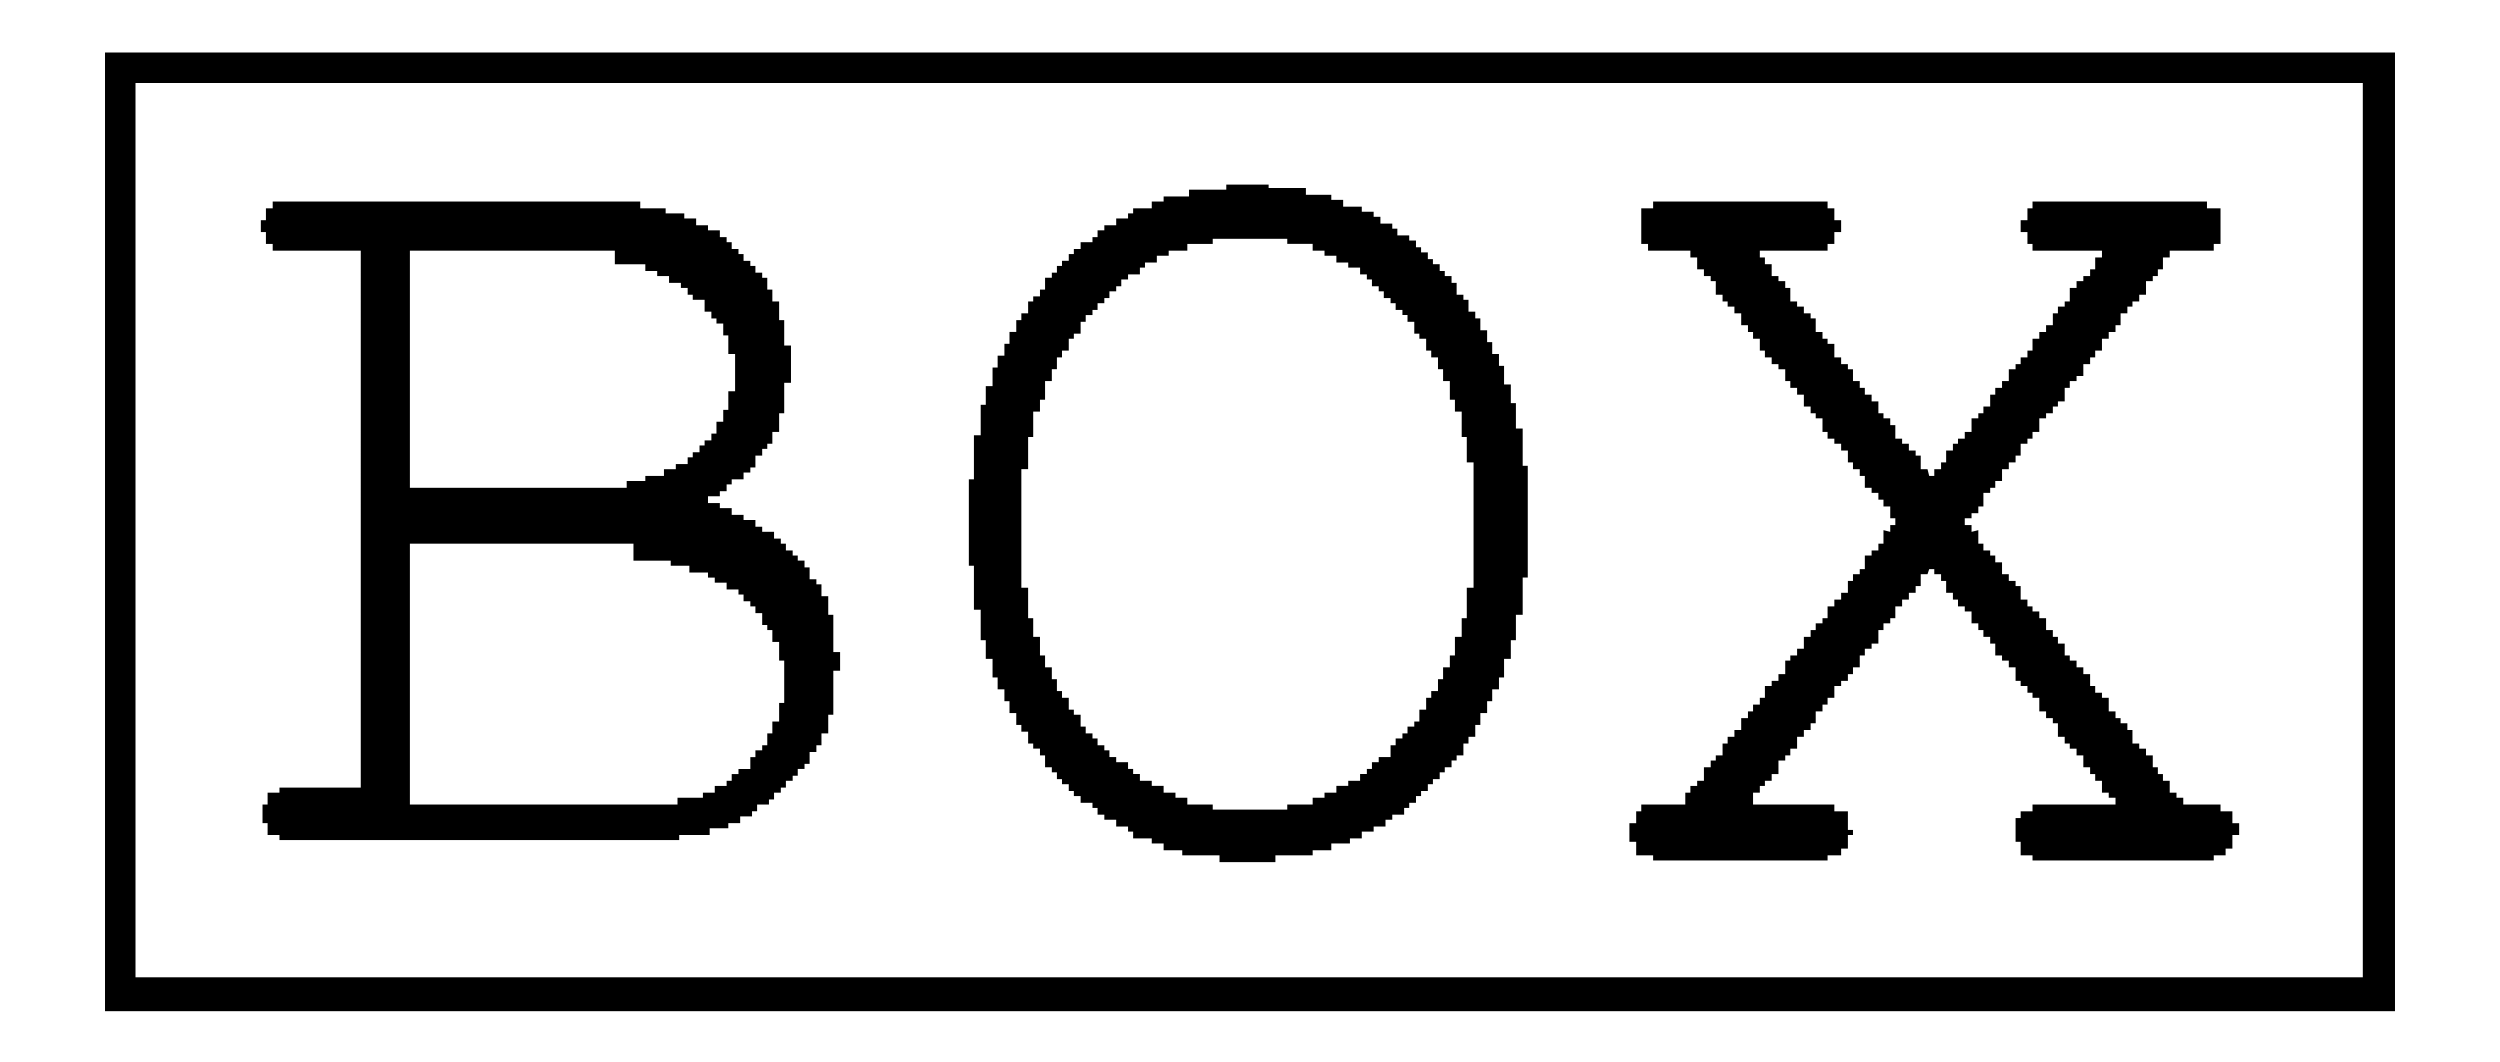
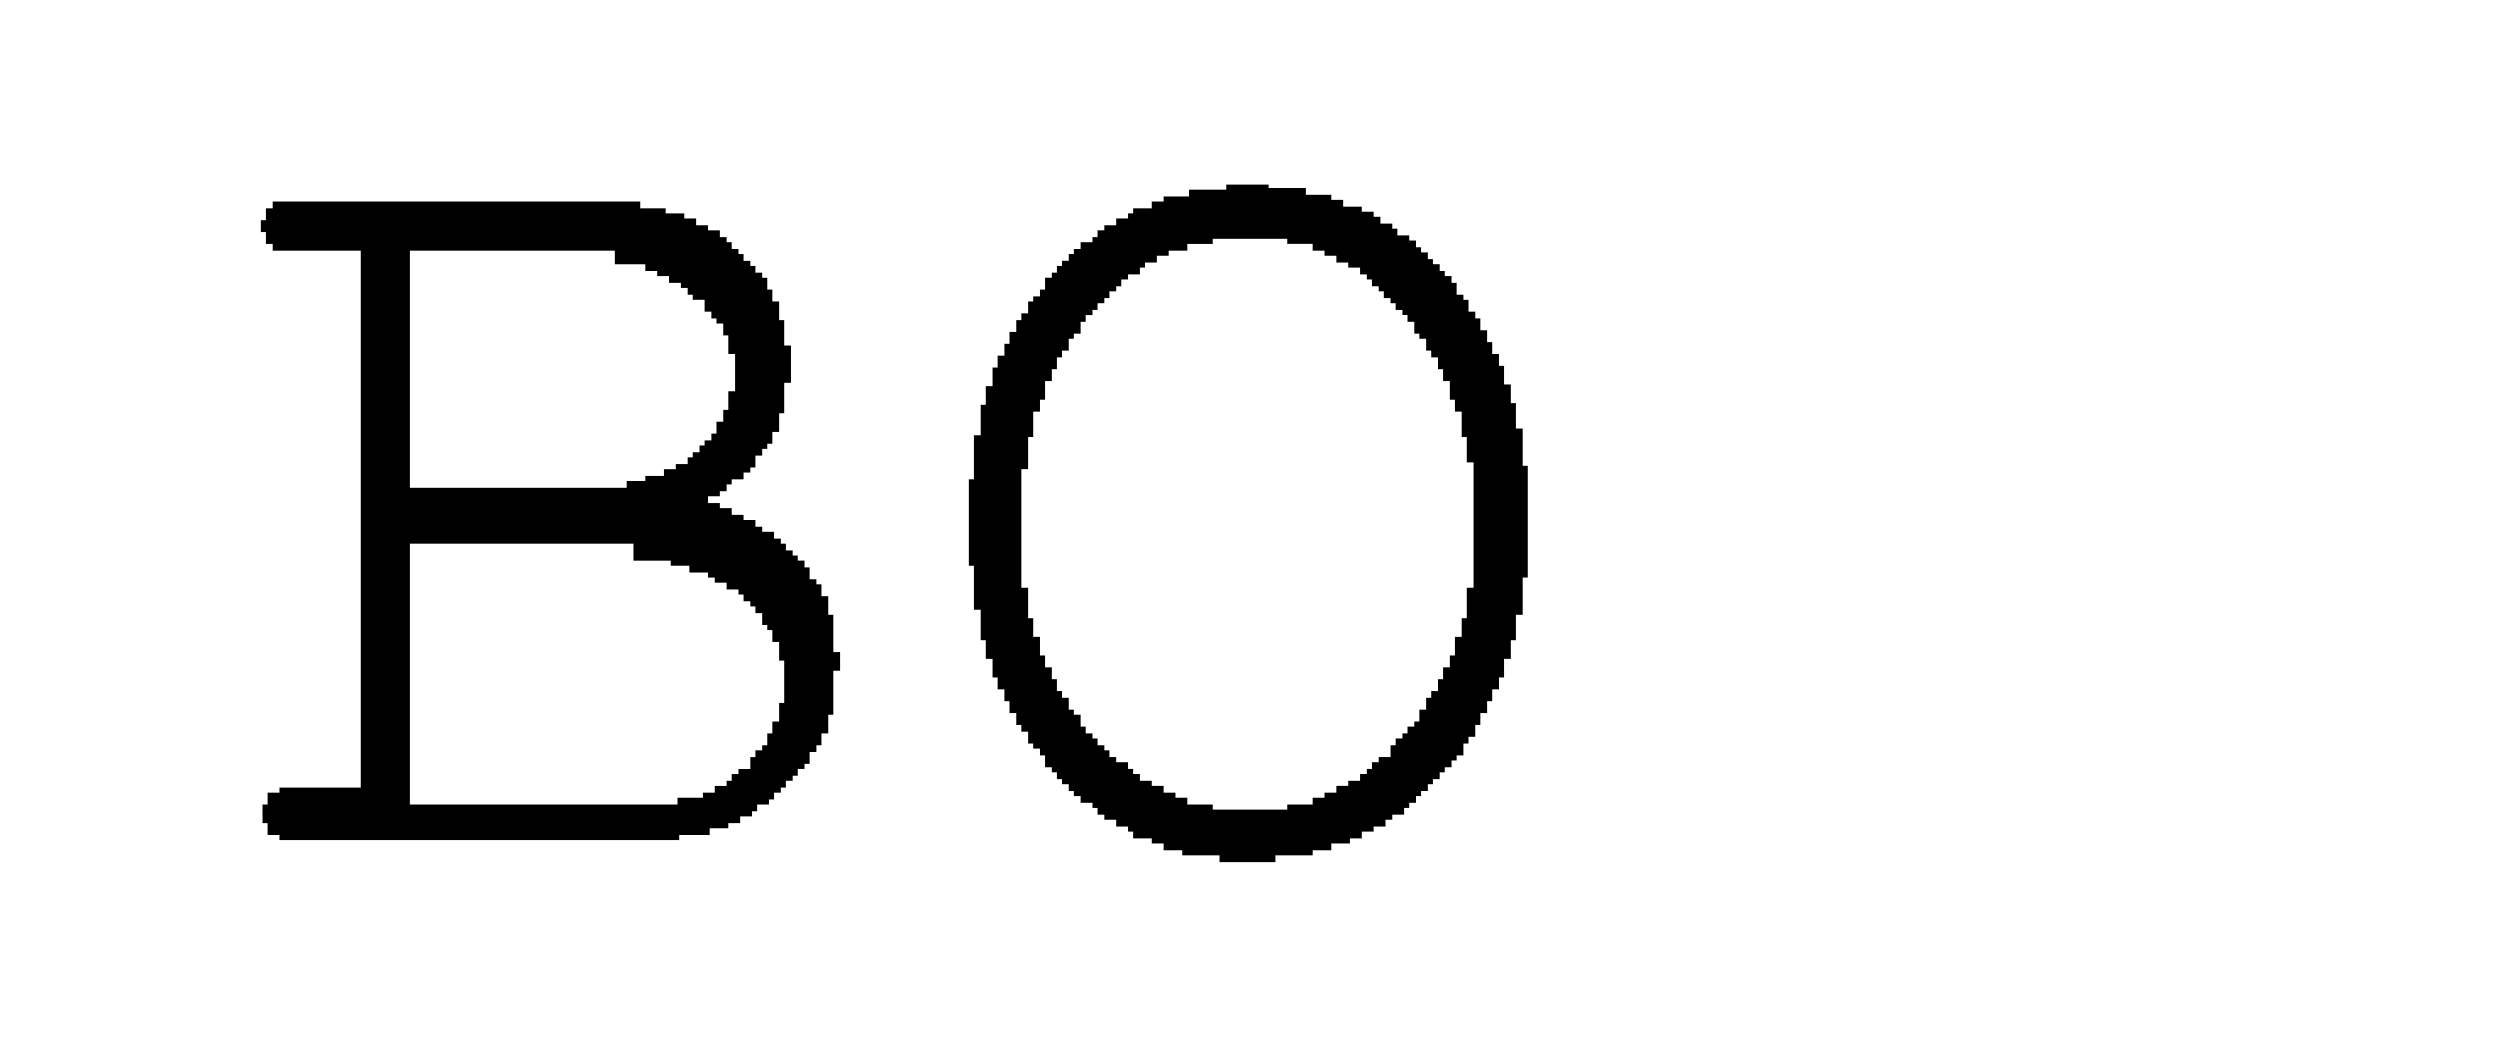
<svg xmlns="http://www.w3.org/2000/svg" id="Layer_1" version="1.1" viewBox="0 0 147.6 62.7">
-   <path d="M6.2,3.1h135.2v56.6H6.2V3.1ZM8,4.9v52.8h131.5V4.9H8Z" />
  <g>
-     <polygon points="107.9 11.9 107.9 12.3 108.3 12.3 108.3 13 108.7 13 108.7 13.7 108.3 13.7 108.3 14.4 107.9 14.4 107.9 14.8 103.9 14.8 103.9 15.2 104.2 15.2 104.2 15.6 104.6 15.6 104.6 16.3 105 16.3 105 16.6 105.4 16.6 105.4 17 105.7 17 105.7 17.8 106.1 17.8 106.1 18.1 106.5 18.1 106.5 18.5 106.9 18.5 106.9 18.8 107.2 18.8 107.2 19.6 107.6 19.6 107.6 20 107.9 20 107.9 20.3 108.3 20.3 108.3 21.1 108.7 21.1 108.7 21.5 109.1 21.5 109.1 21.8 109.4 21.8 109.4 22.5 109.8 22.5 109.8 22.9 110.1 22.9 110.1 23.3 110.5 23.3 110.5 23.7 110.9 23.7 110.9 24.4 111.2 24.4 111.2 24.7 111.6 24.7 111.6 25.1 111.9 25.1 111.9 25.9 112.3 25.9 112.3 26.2 112.7 26.2 112.7 26.6 113.1 26.6 113.1 26.9 113.4 26.9 113.4 27.7 113.8 27.7 113.9 28.1 114.2 28.1 114.2 27.7 114.6 27.7 114.6 27.3 114.9 27.3 114.9 26.6 115.3 26.6 115.3 26.2 115.6 26.2 115.6 25.9 116 25.9 116 25.5 116.4 25.5 116.4 24.7 116.8 24.7 116.8 24.4 117.1 24.4 117.1 24 117.5 24 117.5 23.3 117.8 23.3 117.8 22.9 118.2 22.9 118.2 22.5 118.6 22.5 118.6 21.8 119 21.8 119 21.5 119.3 21.5 119.3 21.1 119.7 21.1 119.7 20.7 120 20.7 120 20 120.4 20 120.4 19.6 120.8 19.6 120.8 19.2 121.2 19.2 121.2 18.5 121.5 18.5 121.5 18.1 121.9 18.1 121.9 17.8 122.2 17.8 122.2 17 122.6 17 122.6 16.6 123 16.6 123 16.3 123.4 16.3 123.4 15.9 123.7 15.9 123.7 15.2 124.1 15.2 124.1 14.8 120 14.8 120 14.4 119.7 14.4 119.7 13.7 119.3 13.7 119.3 13 119.7 13 119.7 12.3 120 12.3 120 11.9 130.3 11.9 130.3 12.3 131.1 12.3 131.1 14.4 130.7 14.4 130.7 14.8 128.1 14.8 128.1 15.2 127.7 15.2 127.7 15.9 127.4 15.9 127.4 16.3 127.1 16.3 127.1 16.6 126.7 16.6 126.7 17.4 126.3 17.4 126.3 17.8 125.9 17.8 125.9 18.1 125.6 18.1 125.6 18.5 125.2 18.5 125.2 19.2 124.9 19.2 124.9 19.6 124.5 19.6 124.5 20 124.1 20 124.1 20.7 123.7 20.7 123.7 21.1 123.4 21.1 123.4 21.5 123 21.5 123 22.2 122.6 22.2 122.6 22.5 122.2 22.5 122.2 22.9 121.9 22.9 121.9 23.7 121.5 23.7 121.5 24 121.2 24 121.2 24.4 120.8 24.4 120.8 24.7 120.4 24.7 120.4 25.5 120 25.5 120 25.9 119.7 25.9 119.7 26.2 119.3 26.2 119.3 26.9 119 26.9 119 27.3 118.6 27.3 118.6 27.7 118.2 27.7 118.2 28.4 117.8 28.4 117.8 28.8 117.5 28.8 117.5 29.1 117.1 29.1 117.1 29.9 116.8 29.9 116.8 30.3 116.4 30.3 116.4 30.6 116 30.6 116 31 116.4 31 116.4 31.4 116.8 31.3 116.8 32.1 117.1 32.1 117.1 32.5 117.5 32.5 117.5 32.8 117.8 32.8 117.8 33.2 118.2 33.2 118.2 33.9 118.6 33.9 118.6 34.3 119 34.3 119 34.6 119.3 34.6 119.3 35.4 119.7 35.4 119.7 35.8 120 35.8 120 36.1 120.4 36.1 120.4 36.5 120.8 36.5 120.8 37.2 121.2 37.2 121.2 37.6 121.5 37.6 121.5 38 121.9 38 121.9 38.7 122.2 38.7 122.2 39 122.6 39 122.6 39.4 123 39.4 123 39.8 123.4 39.8 123.4 40.5 123.7 40.5 123.7 40.9 124.1 40.9 124.1 41.2 124.5 41.2 124.5 42 124.9 42 124.9 42.4 125.2 42.4 125.2 42.7 125.6 42.7 125.6 43.1 125.9 43.1 125.9 43.9 126.3 43.9 126.3 44.2 126.7 44.2 126.7 44.6 127.1 44.6 127.1 45.3 127.4 45.3 127.4 45.7 127.7 45.7 127.7 46.1 128.1 46.1 128.1 46.8 128.5 46.8 128.5 47.1 128.9 47.1 128.9 47.5 131.1 47.5 131.1 47.9 131.8 47.9 131.8 48.6 132.2 48.6 132.2 49.3 131.8 49.3 131.8 50.1 131.4 50.1 131.4 50.5 130.7 50.5 130.7 50.8 120 50.8 120 50.5 119.3 50.5 119.3 49.7 119 49.7 119 48.3 119.3 48.3 119.3 47.9 120 47.9 120 47.5 124.9 47.5 124.9 47.1 124.5 47.1 124.5 46.8 124.1 46.8 124.1 46.1 123.7 46.1 123.7 45.7 123.4 45.7 123.4 45.3 123 45.3 123 44.6 122.6 44.6 122.6 44.2 122.2 44.2 122.2 43.9 121.9 43.9 121.9 43.5 121.5 43.5 121.5 42.7 121.2 42.7 121.2 42.4 120.8 42.4 120.8 42 120.4 42 120.4 41.2 120 41.2 120 40.9 119.7 40.9 119.7 40.5 119.3 40.5 119.3 40.2 119 40.2 119 39.4 118.6 39.4 118.6 39 118.2 39 118.2 38.7 117.8 38.7 117.8 38 117.5 38 117.5 37.6 117.1 37.6 117.1 37.2 116.8 37.2 116.8 36.8 116.4 36.8 116.4 36.1 116 36.1 116 35.8 115.6 35.8 115.6 35.4 115.3 35.4 115.3 35 114.9 35 114.9 34.3 114.6 34.3 114.6 33.9 114.2 33.9 114.2 33.6 113.9 33.6 113.8 33.9 113.4 33.9 113.4 34.6 113.1 34.6 113.1 35 112.7 35 112.7 35.4 112.3 35.4 112.3 35.8 111.9 35.8 111.9 36.5 111.6 36.5 111.6 36.8 111.2 36.8 111.2 37.2 110.9 37.2 110.9 38 110.5 38 110.5 38.3 110.1 38.3 110.1 38.7 109.8 38.7 109.8 39.4 109.4 39.4 109.4 39.8 109.1 39.8 109.1 40.2 108.7 40.2 108.7 40.5 108.3 40.5 108.3 41.2 107.9 41.2 107.9 41.6 107.6 41.6 107.6 42 107.2 42 107.2 42.7 106.9 42.7 106.9 43.1 106.5 43.1 106.5 43.5 106.1 43.5 106.1 44.2 105.7 44.2 105.7 44.6 105.4 44.6 105.4 44.9 105 44.9 105 45.7 104.6 45.7 104.6 46.1 104.2 46.1 104.2 46.4 103.9 46.4 103.9 46.8 103.5 46.8 103.5 47.5 108.3 47.5 108.3 47.9 109.1 47.9 109.1 49 109.4 49 109.4 49.3 109.1 49.3 109.1 50.1 108.7 50.1 108.7 50.5 107.9 50.5 107.9 50.8 97.6 50.8 97.6 50.5 96.6 50.5 96.6 49.7 96.2 49.7 96.2 48.6 96.6 48.6 96.6 47.9 96.9 47.9 96.9 47.5 99.5 47.5 99.5 46.8 99.8 46.8 99.8 46.4 100.2 46.4 100.2 46.1 100.6 46.1 100.6 45.3 101 45.3 101 44.9 101.3 44.9 101.3 44.6 101.7 44.6 101.7 43.9 102 43.9 102 43.5 102.4 43.5 102.4 43.1 102.8 43.1 102.8 42.4 103.2 42.4 103.2 42 103.5 42 103.5 41.6 103.9 41.6 103.9 41.2 104.2 41.2 104.2 40.5 104.6 40.5 104.6 40.2 105 40.2 105 39.8 105.4 39.8 105.4 39 105.7 39 105.7 38.7 106.1 38.7 106.1 38.3 106.5 38.3 106.5 37.6 106.9 37.6 106.9 37.2 107.2 37.2 107.2 36.8 107.6 36.8 107.6 36.5 107.9 36.5 107.9 35.8 108.3 35.8 108.3 35.4 108.7 35.4 108.7 35 109.1 35 109.1 34.3 109.4 34.3 109.4 33.9 109.8 33.9 109.8 33.6 110.1 33.6 110.1 32.8 110.5 32.8 110.5 32.5 110.9 32.5 110.9 32.1 111.2 32.1 111.2 31.3 111.6 31.4 111.6 31 111.9 31 111.9 30.6 111.6 30.6 111.6 29.9 111.2 29.9 111.2 29.5 110.9 29.5 110.9 29.1 110.5 29.1 110.5 28.8 110.1 28.8 110.1 28.1 109.8 28.1 109.8 27.7 109.4 27.7 109.4 27.3 109.1 27.3 109.1 26.6 108.7 26.6 108.7 26.2 108.3 26.2 108.3 25.9 107.9 25.9 107.9 25.5 107.6 25.5 107.6 24.7 107.2 24.7 107.2 24.4 106.9 24.4 106.9 24 106.5 24 106.5 23.3 106.1 23.3 106.1 22.9 105.7 22.9 105.7 22.5 105.4 22.5 105.4 21.8 105 21.8 105 21.5 104.6 21.5 104.6 21.1 104.2 21.1 104.2 20.7 103.9 20.7 103.9 20 103.5 20 103.5 19.6 103.2 19.6 103.2 19.2 102.8 19.2 102.8 18.5 102.4 18.5 102.4 18.1 102 18.1 102 17.8 101.7 17.8 101.7 17.4 101.3 17.4 101.3 16.6 101 16.6 101 16.3 100.6 16.3 100.6 15.9 100.2 15.9 100.2 15.2 99.8 15.2 99.8 14.8 97.3 14.8 97.3 14.4 96.9 14.4 96.9 12.3 97.6 12.3 97.6 11.9 107.9 11.9" />
    <g>
      <path d="M37.8,11.9v.4h1.5v.3h1.1v.3s.7,0,.7,0v.4s.7,0,.7,0v.3s.7,0,.7,0v.4s.4,0,.4,0v.3s.3,0,.3,0v.4s.4,0,.4,0v.3s.3,0,.3,0v.4s.4,0,.4,0v.3s.3,0,.3,0v.4s.4,0,.4,0v.3s.3,0,.3,0v.7s.3,0,.3,0v.7s.4,0,.4,0v1.1h.3v1.5h.4v2.2h-.4v1.8h-.3v1.1h-.4s0,.7,0,.7h-.3s0,.3,0,.3h-.3s0,.4,0,.4h-.4s0,.7,0,.7h-.3s0,.3,0,.3h-.4s0,.4,0,.4h-.7s0,.3,0,.3h-.3s0,.4,0,.4h-.4s0,.3,0,.3h-.7s0,.4,0,.4h.7s0,.3,0,.3h.7s0,.4,0,.4h.7s0,.3,0,.3h.7s0,.4,0,.4h.4s0,.3,0,.3h.7s0,.4,0,.4h.4s0,.3,0,.3h.3s0,.4,0,.4h.4s0,.3,0,.3h.3s0,.3,0,.3h.4s0,.4,0,.4h.3s0,.7,0,.7h.4s0,.3,0,.3h.3s0,.7,0,.7h.4s0,1.1,0,1.1h.3v2.2h.4v1.1h-.4v2.6h-.3v1.1h-.4s0,.7,0,.7h-.3s0,.4,0,.4h-.4s0,.7,0,.7h-.3s0,.3,0,.3h-.4s0,.4,0,.4h-.3s0,.3,0,.3h-.4s0,.4,0,.4h-.3s0,.3,0,.3h-.4s0,.4,0,.4h-.3s0,.3,0,.3h-.7s0,.4,0,.4h-.3s0,.3,0,.3h-.7s0,.4,0,.4h-.7s0,.3,0,.3h-1.1v.4h-1.8v.3h-23.6v-.3s-.7,0-.7,0v-.7s-.3,0-.3,0v-1.1h.3s0-.7,0-.7h.7s0-.3,0-.3h4.8V14.8h-5.2v-.4s-.4,0-.4,0v-.7s-.3,0-.3,0v-.7s.3,0,.3,0v-.7s.4,0,.4,0v-.4s21.7,0,21.7,0ZM36.3,14.8h-12.1v14h12.8v-.4h1.1v-.3h1.1v-.4s.7,0,.7,0v-.3s.7,0,.7,0v-.4s.3,0,.3,0v-.3s.4,0,.4,0v-.4s.3,0,.3,0v-.3s.4,0,.4,0v-.4s.3,0,.3,0v-.7s.4,0,.4,0v-.7s.3,0,.3,0v-1.1h.4v-2.2h-.4v-1.1h-.3s0-.7,0-.7h-.4s0-.3,0-.3h-.3s0-.4,0-.4h-.4s0-.7,0-.7h-.7s0-.3,0-.3h-.3s0-.4,0-.4h-.4s0-.3,0-.3h-.7s0-.4,0-.4h-.7s0-.3,0-.3h-.7s0-.4,0-.4h-1.8v-.3ZM37.4,32.1h-13.2v15.4h15.8v-.4h1.5v-.3s.7,0,.7,0v-.4s.7,0,.7,0v-.3s.3,0,.3,0v-.4s.4,0,.4,0v-.3s.7,0,.7,0v-.7s.3,0,.3,0v-.4s.4,0,.4,0v-.3s.3,0,.3,0v-.7s.3,0,.3,0v-.7s.4,0,.4,0v-1.1h.3v-2.5h-.3v-1.1h-.4s0-.7,0-.7h-.3s0-.3,0-.3h-.3s0-.7,0-.7h-.4s0-.4,0-.4h-.3s0-.3,0-.3h-.4s0-.4,0-.4h-.3s0-.3,0-.3h-.7s0-.4,0-.4h-.7s0-.3,0-.3h-.4s0-.3,0-.3h-1.1v-.4h-1.1v-.3h-2.2v-.4Z" />
      <path d="M74.9,10.8v.3h2.2v.4h1.5v.3s.7,0,.7,0v.4s1.1,0,1.1,0v.3s.7,0,.7,0v.3s.4,0,.4,0v.4s.7,0,.7,0v.3s.3,0,.3,0v.4s.7,0,.7,0v.3s.4,0,.4,0v.4s.3,0,.3,0v.3s.4,0,.4,0v.4s.3,0,.3,0v.3s.4,0,.4,0v.4s.3,0,.3,0v.3s.4,0,.4,0v.4s.3,0,.3,0v.7s.4,0,.4,0v.3s.3,0,.3,0v.7s.4,0,.4,0v.4s.3,0,.3,0v.7s.4,0,.4,0v.7s.3,0,.3,0v.7s.4,0,.4,0v.7s.3,0,.3,0v1.1h.4v1.1h.3v1.5h.4v2.2h.3v6.6h-.3v2.2h-.4v1.5h-.3v1.1h-.4v1.1h-.3s0,.7,0,.7h-.4s0,.7,0,.7h-.3s0,.7,0,.7h-.4s0,.7,0,.7h-.3s0,.7,0,.7h-.4s0,.4,0,.4h-.3s0,.7,0,.7h-.4s0,.3,0,.3h-.3s0,.4,0,.4h-.4s0,.3,0,.3h-.3s0,.4,0,.4h-.4s0,.3,0,.3h-.3s0,.4,0,.4h-.4s0,.3,0,.3h-.3s0,.4,0,.4h-.4s0,.3,0,.3h-.3s0,.4,0,.4h-.7s0,.3,0,.3h-.4s0,.4,0,.4h-.7s0,.3,0,.3h-.7s0,.4,0,.4h-.7s0,.3,0,.3h-1.1v.4h-1.1v.3h-2.2v.4h-3.3v-.4h-2.2v-.3h-1.1v-.4s-.7,0-.7,0v-.3s-1.1,0-1.1,0v-.4s-.3,0-.3,0v-.3s-.7,0-.7,0v-.4s-.7,0-.7,0v-.3s-.4,0-.4,0v-.4s-.3,0-.3,0v-.3s-.7,0-.7,0v-.4s-.4,0-.4,0v-.3s-.3,0-.3,0v-.4s-.4,0-.4,0v-.3s-.3,0-.3,0v-.4s-.3,0-.3,0v-.3s-.4,0-.4,0v-.7s-.3,0-.3,0v-.4s-.4,0-.4,0v-.3s-.3,0-.3,0v-.7s-.4,0-.4,0v-.4s-.3,0-.3,0v-.7s-.4,0-.4,0v-.7s-.3,0-.3,0v-.7s-.4,0-.4,0v-.7s-.3,0-.3,0v-1.1h-.4v-1.1h-.3v-1.8h-.4v-2.6h-.3v-5.1h.3v-2.6h.4v-1.8h.3v-1.1h.4v-1.1h.3s0-.7,0-.7h.4s0-.7,0-.7h.3s0-.7,0-.7h.4s0-.7,0-.7h.3s0-.4,0-.4h.4s0-.7,0-.7h.3s0-.3,0-.3h.4s0-.4,0-.4h.3s0-.7,0-.7h.4s0-.3,0-.3h.3s0-.4,0-.4h.3s0-.3,0-.3h.4s0-.4,0-.4h.3s0-.3,0-.3h.4s0-.4,0-.4h.7s0-.3,0-.3h.3s0-.4,0-.4h.4s0-.3,0-.3h.7s0-.4,0-.4h.7s0-.3,0-.3h.3s0-.3,0-.3h1.1v-.4s.7,0,.7,0v-.3s1.5,0,1.5,0v-.4h2.2v-.3h2.5ZM76,14.1h-4.4v.3h-1.5v.4h-1.1v.3s-.7,0-.7,0v.4s-.7,0-.7,0v.3s-.3,0-.3,0v.4s-.7,0-.7,0v.3s-.4,0-.4,0v.4s-.3,0-.3,0v.3s-.4,0-.4,0v.4s-.3,0-.3,0v.3s-.4,0-.4,0v.4s-.3,0-.3,0v.3s-.4,0-.4,0v.4s-.3,0-.3,0v.7s-.4,0-.4,0v.3s-.3,0-.3,0v.7s-.4,0-.4,0v.4s-.3,0-.3,0v.7s-.3,0-.3,0v.7s-.4,0-.4,0v1.1h-.3s0,.7,0,.7h-.4s0,1.5,0,1.5h-.3v1.9h-.4v7h.4v1.8h.3v1.1h.4v1.1h.3s0,.7,0,.7h.4s0,.7,0,.7h.3s0,.7,0,.7h.3s0,.4,0,.4h.4s0,.7,0,.7h.3s0,.3,0,.3h.4s0,.7,0,.7h.3s0,.4,0,.4h.4s0,.3,0,.3h.3s0,.4,0,.4h.4s0,.3,0,.3h.3s0,.4,0,.4h.4s0,.3,0,.3h.7s0,.4,0,.4h.3s0,.3,0,.3h.4s0,.4,0,.4h.7s0,.3,0,.3h.7s0,.4,0,.4h.7s0,.3,0,.3h.7s0,.4,0,.4h1.5v.3h4.4v-.3h1.5v-.4s.7,0,.7,0v-.3s.7,0,.7,0v-.4s.7,0,.7,0v-.3s.7,0,.7,0v-.4s.4,0,.4,0v-.3s.3,0,.3,0v-.4s.4,0,.4,0v-.3s.7,0,.7,0v-.7s.3,0,.3,0v-.4s.4,0,.4,0v-.3s.3,0,.3,0v-.4s.4,0,.4,0v-.3s.3,0,.3,0v-.7s.4,0,.4,0v-.7s.3,0,.3,0v-.4s.4,0,.4,0v-.7s.3,0,.3,0v-.7s.4,0,.4,0v-.7s.3,0,.3,0v-1.1h.4v-1.1h.3v-1.8h.4v-7.4h-.4v-1.5h-.3v-1.5h-.4s0-.7,0-.7h-.3s0-1.1,0-1.1h-.4s0-.7,0-.7h-.3s0-.7,0-.7h-.4s0-.4,0-.4h-.3s0-.7,0-.7h-.4s0-.3,0-.3h-.3s0-.7,0-.7h-.4s0-.4,0-.4h-.3s0-.3,0-.3h-.4s0-.4,0-.4h-.3s0-.3,0-.3h-.4s0-.4,0-.4h-.3s0-.3,0-.3h-.4s0-.4,0-.4h-.3s0-.3,0-.3h-.4s0-.4,0-.4h-.7s0-.3,0-.3h-.7s0-.4,0-.4h-.7s0-.3,0-.3h-.7s0-.4,0-.4h-1.5v-.3Z" />
    </g>
  </g>
</svg>